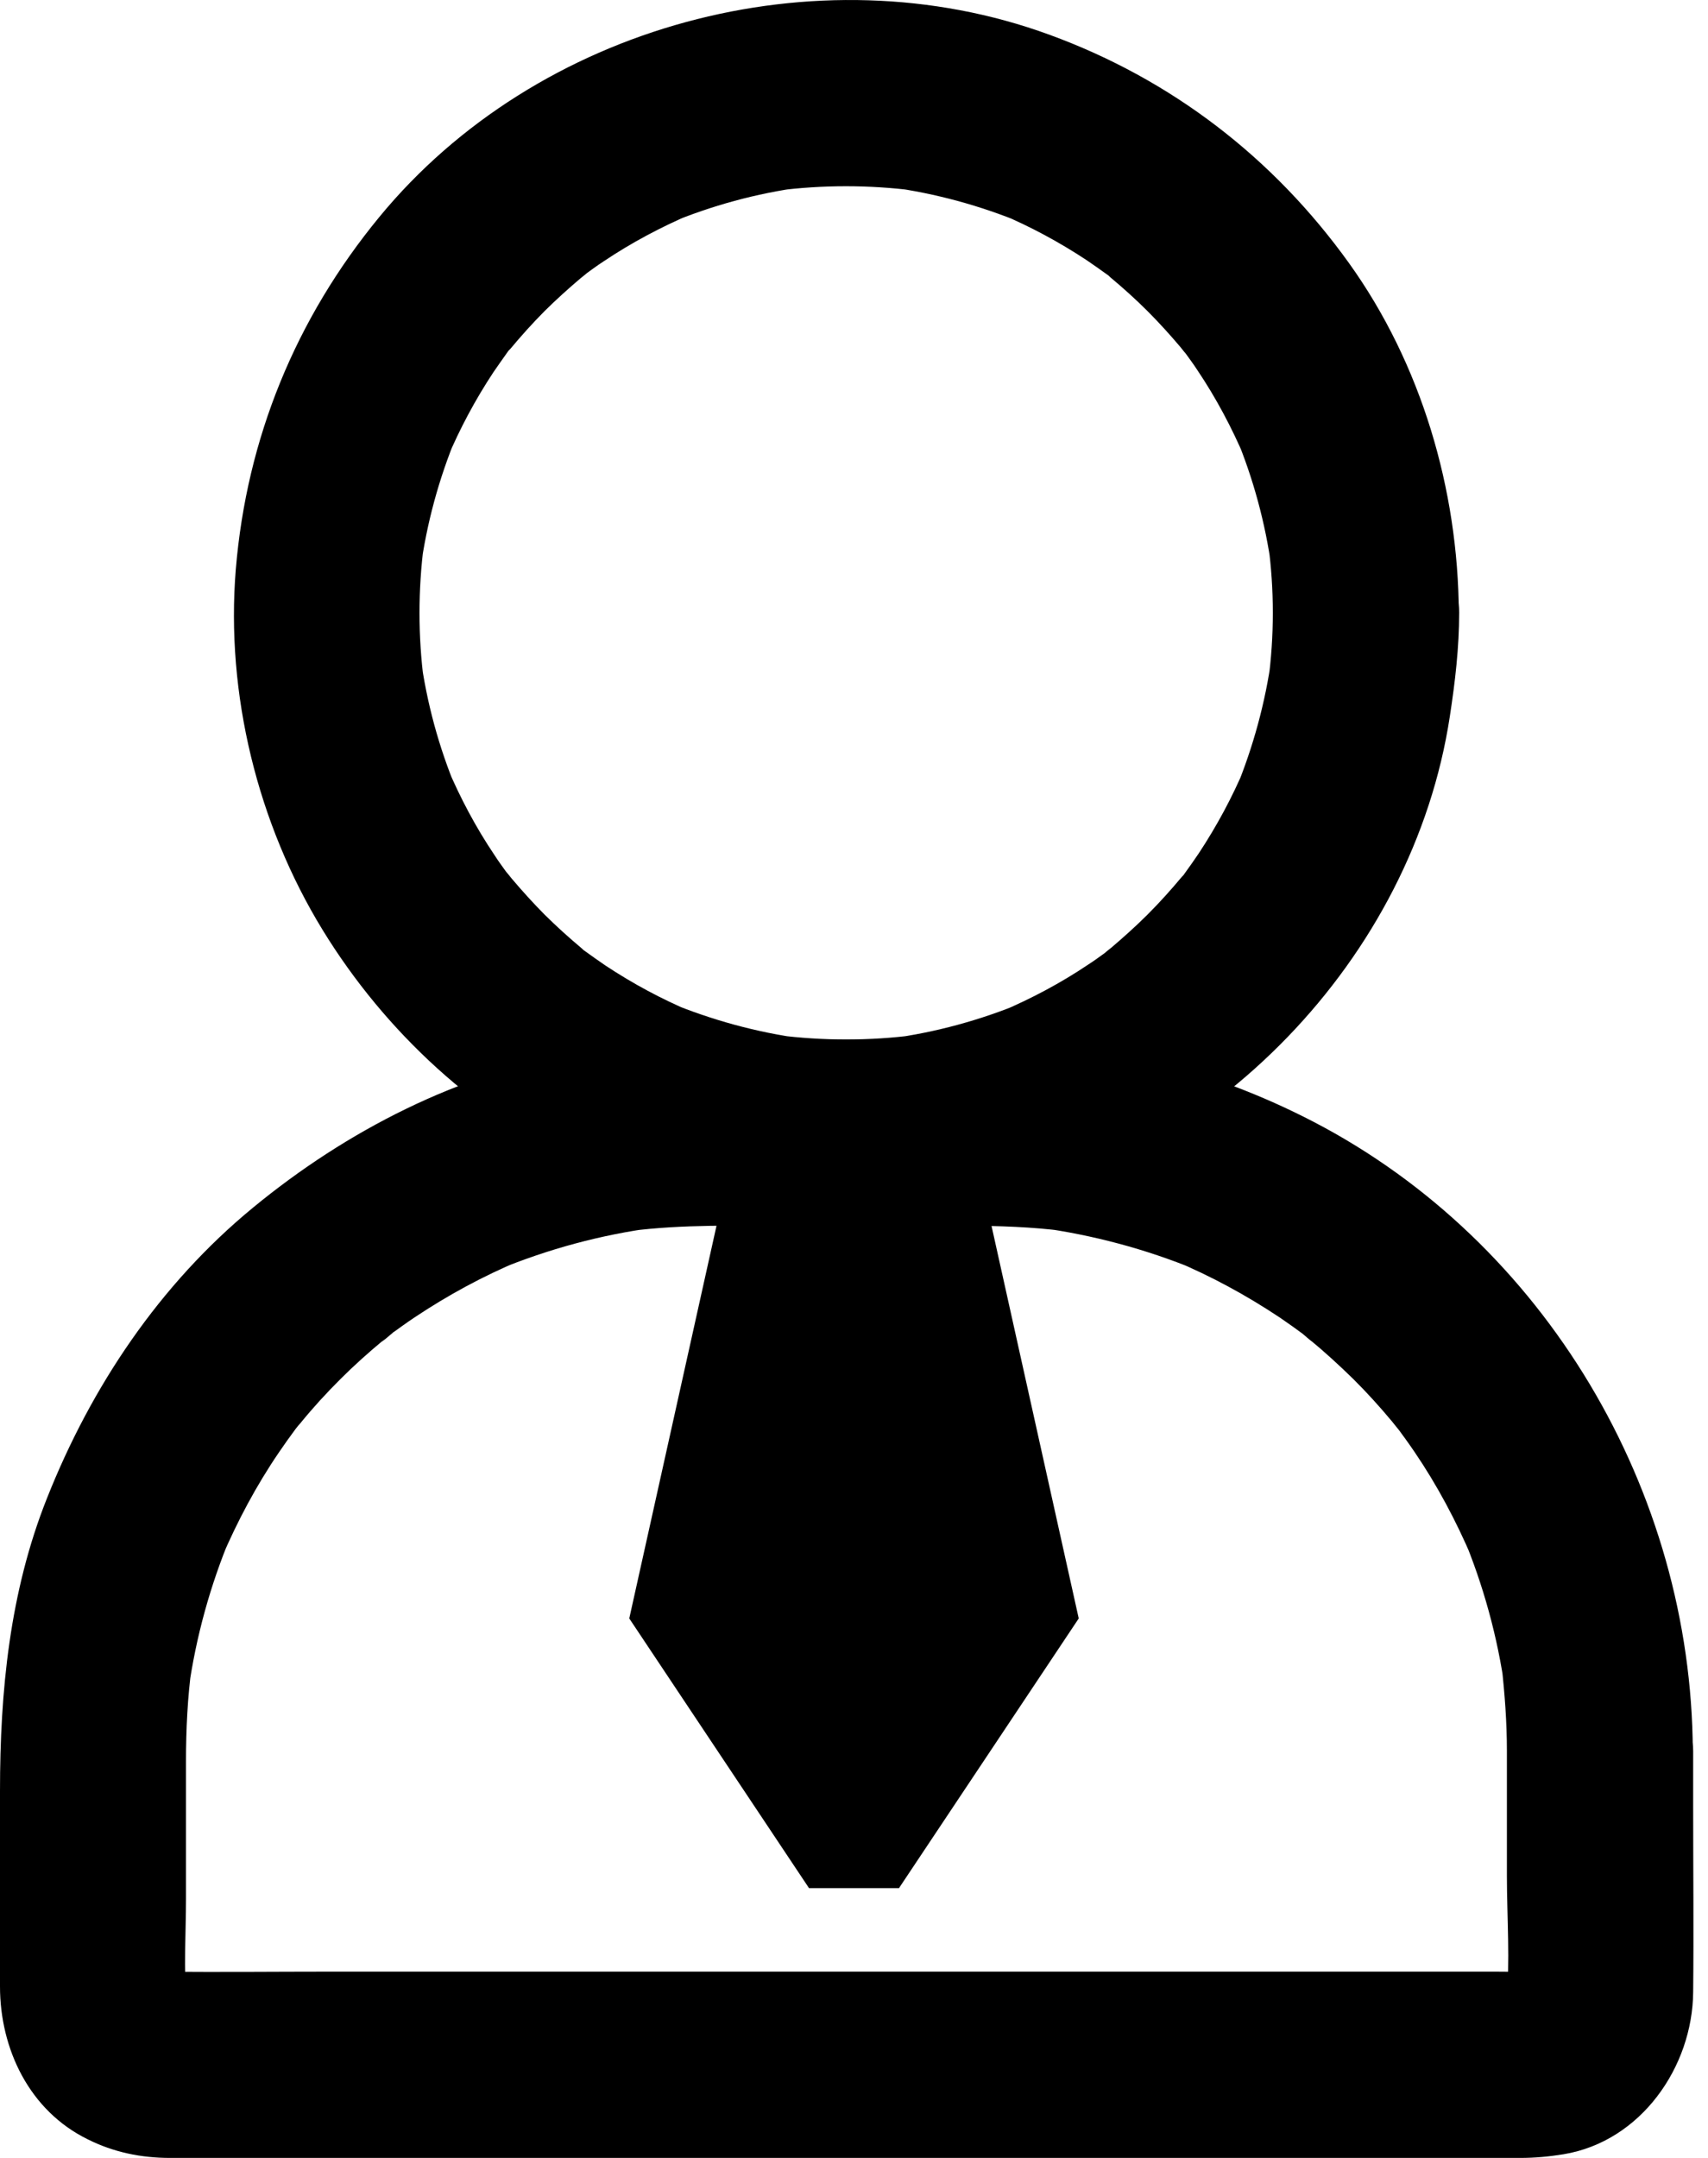
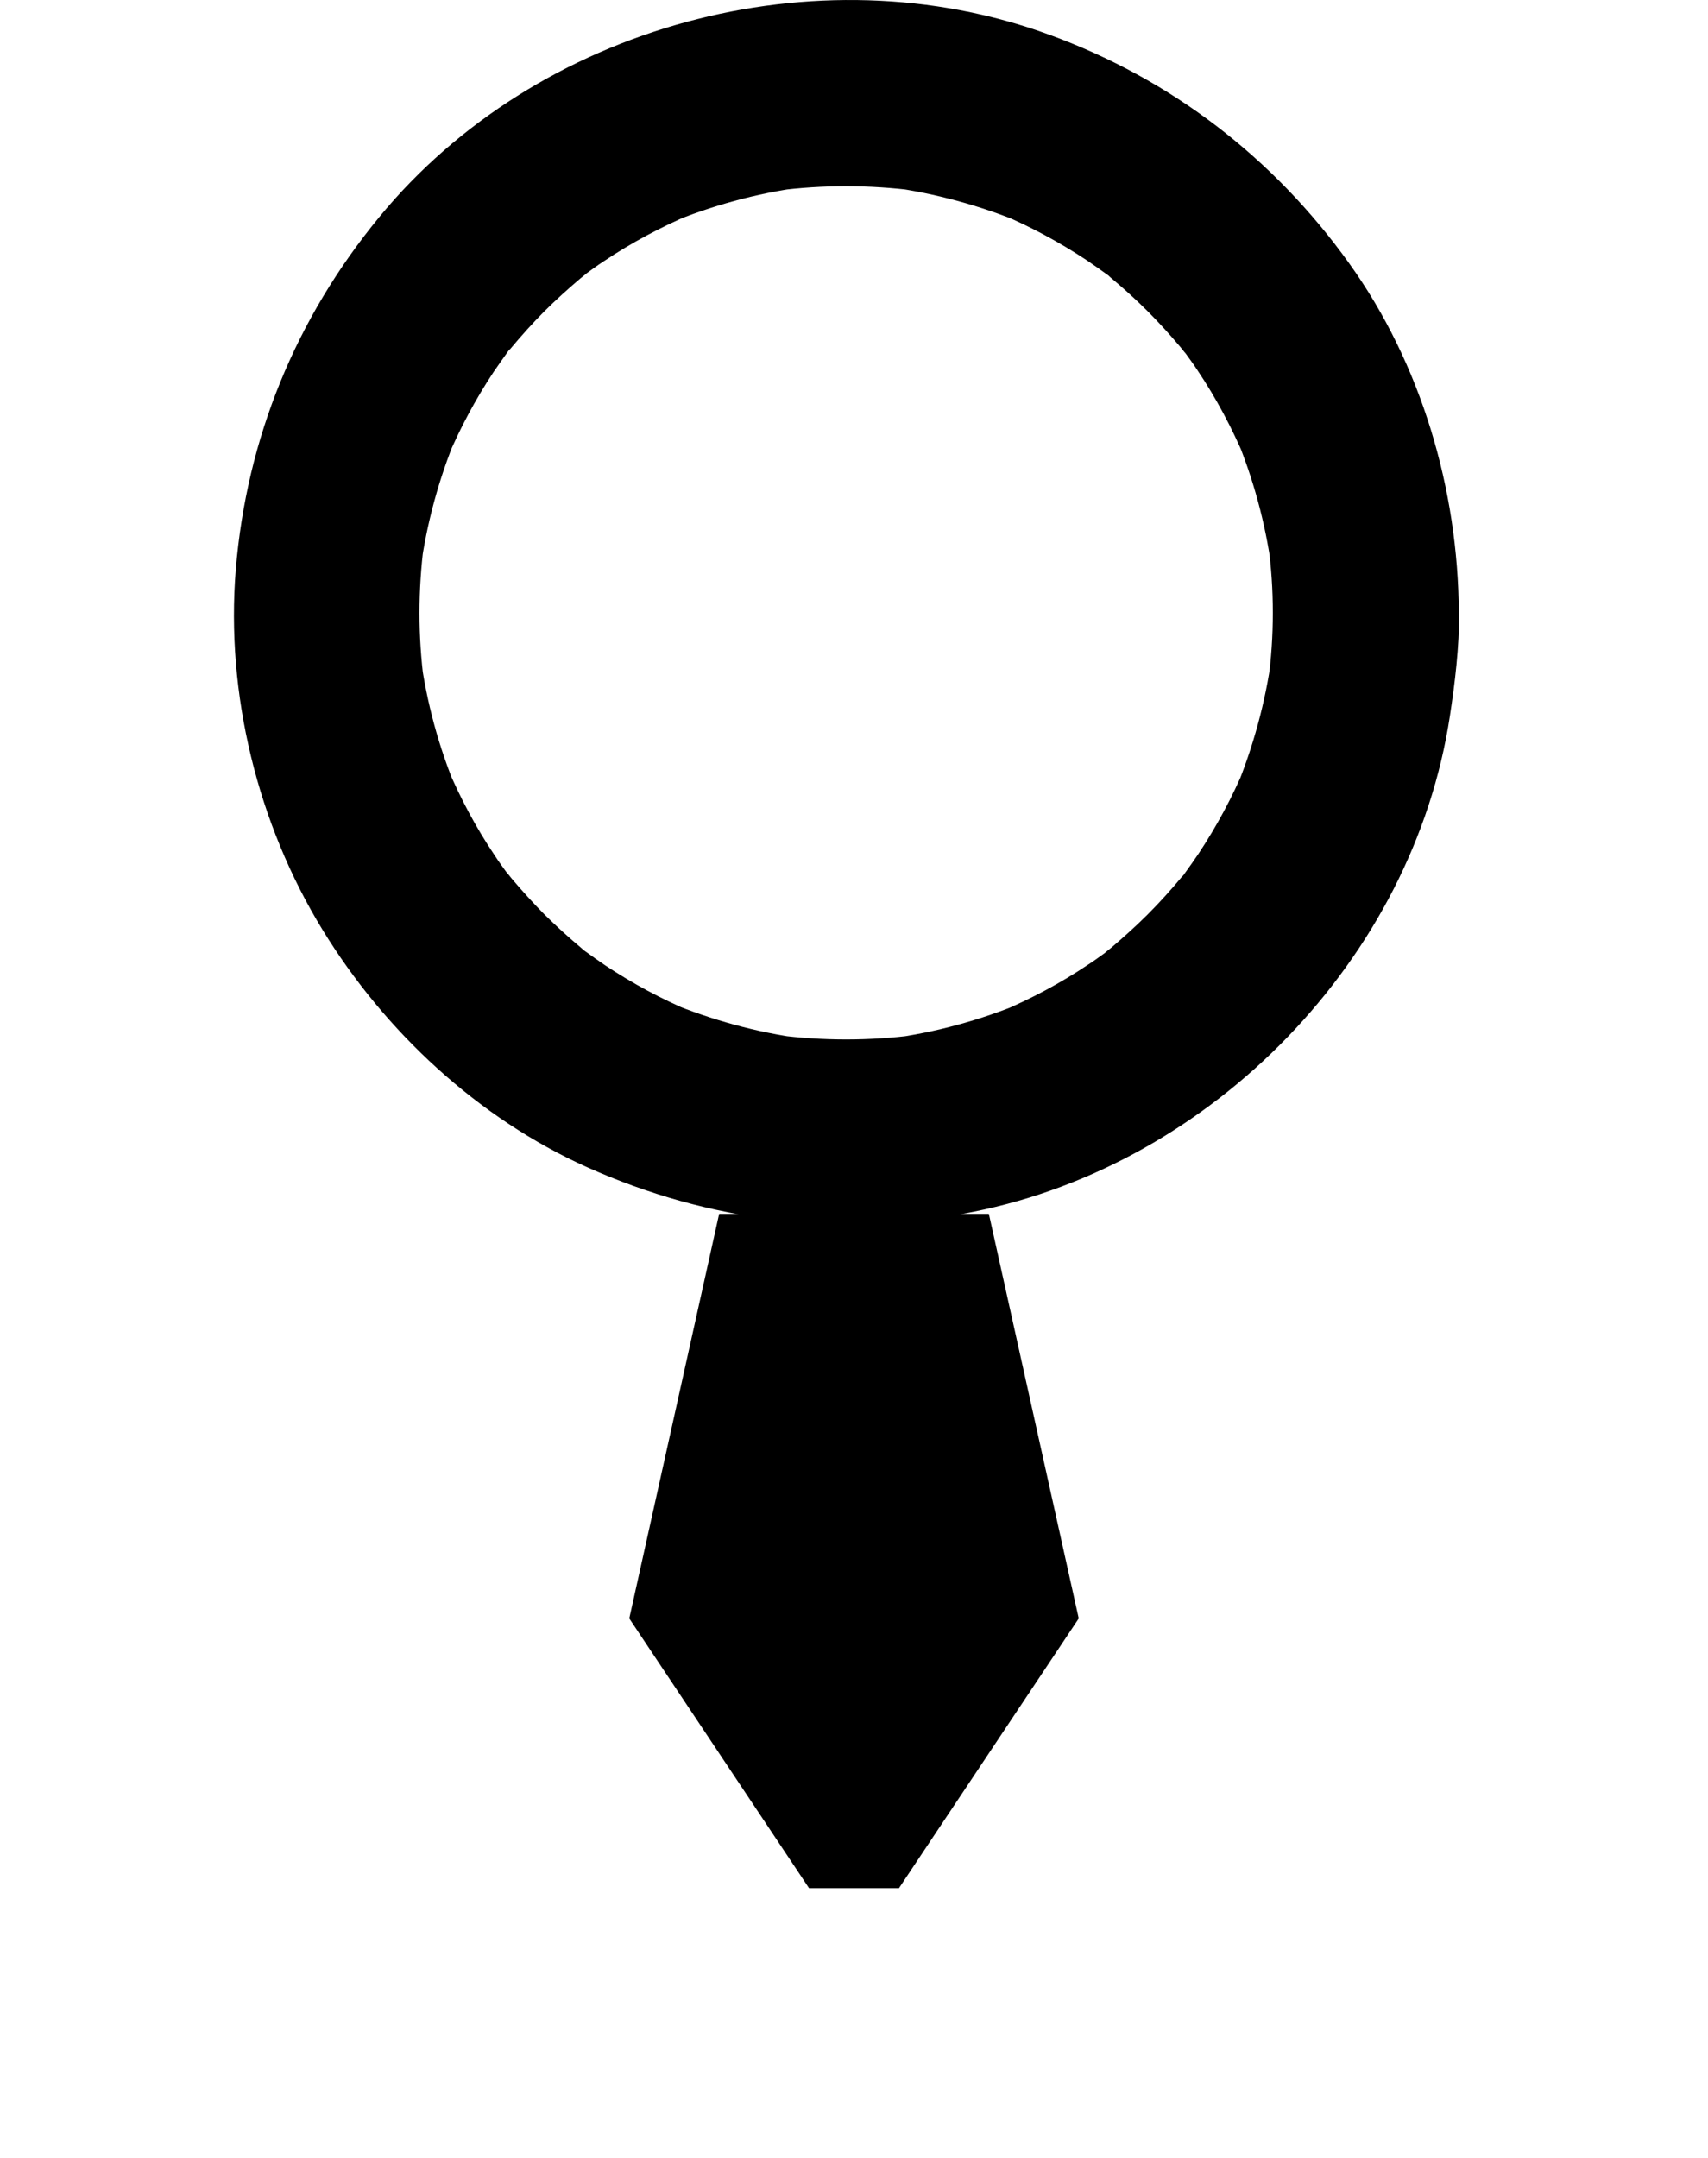
<svg xmlns="http://www.w3.org/2000/svg" width="19" height="24" viewBox="0 0 19 24" fill="none">
  <path d="M14.159 6.816C14.159 7.071 14.142 7.326 14.108 7.581C14.121 7.488 14.132 7.399 14.146 7.306C14.076 7.812 13.942 8.305 13.746 8.781C13.78 8.698 13.815 8.616 13.849 8.533C13.708 8.867 13.535 9.188 13.335 9.491C13.284 9.567 13.232 9.64 13.18 9.712C13.063 9.871 13.225 9.695 13.232 9.647C13.228 9.678 13.17 9.726 13.146 9.753C13.025 9.898 12.901 10.036 12.766 10.171C12.639 10.298 12.504 10.419 12.367 10.536C12.332 10.564 12.297 10.591 12.263 10.622C12.177 10.695 12.498 10.45 12.329 10.571C12.256 10.622 12.184 10.678 12.108 10.726C11.801 10.933 11.47 11.108 11.129 11.253L11.377 11.15C10.905 11.346 10.412 11.481 9.901 11.55C9.994 11.536 10.084 11.526 10.177 11.512C9.67 11.577 9.157 11.577 8.646 11.512C8.739 11.526 8.829 11.536 8.922 11.55C8.415 11.481 7.922 11.346 7.447 11.15L7.695 11.253C7.36 11.112 7.04 10.94 6.736 10.739C6.661 10.688 6.588 10.636 6.516 10.584C6.357 10.467 6.533 10.629 6.581 10.636C6.55 10.633 6.502 10.574 6.474 10.55C6.33 10.429 6.192 10.305 6.057 10.171C5.93 10.043 5.809 9.909 5.692 9.771C5.664 9.736 5.637 9.702 5.606 9.667C5.533 9.581 5.778 9.902 5.657 9.733C5.606 9.66 5.55 9.588 5.502 9.512C5.295 9.205 5.119 8.874 4.975 8.533C5.009 8.616 5.044 8.699 5.078 8.781C4.881 8.309 4.747 7.816 4.678 7.306C4.692 7.399 4.702 7.488 4.716 7.581C4.65 7.075 4.65 6.561 4.716 6.051C4.702 6.144 4.692 6.233 4.678 6.326C4.747 5.82 4.881 5.327 5.078 4.851C5.044 4.934 5.009 5.016 4.975 5.099C5.116 4.765 5.288 4.444 5.488 4.141C5.54 4.065 5.592 3.992 5.643 3.92C5.761 3.761 5.599 3.937 5.592 3.986C5.595 3.954 5.654 3.906 5.678 3.879C5.799 3.734 5.923 3.596 6.057 3.461C6.185 3.334 6.319 3.213 6.457 3.096C6.492 3.068 6.526 3.041 6.561 3.01C6.647 2.937 6.326 3.182 6.495 3.062C6.567 3.01 6.64 2.955 6.716 2.906C7.023 2.7 7.354 2.524 7.695 2.379L7.447 2.482C7.919 2.286 8.412 2.151 8.922 2.082C8.829 2.096 8.739 2.106 8.646 2.12C9.153 2.055 9.667 2.055 10.177 2.12C10.084 2.106 9.994 2.096 9.901 2.082C10.408 2.151 10.901 2.286 11.377 2.482L11.129 2.379C11.463 2.52 11.784 2.693 12.087 2.893C12.163 2.944 12.235 2.996 12.308 3.048C12.466 3.165 12.291 3.003 12.242 2.996C12.273 2.999 12.322 3.058 12.349 3.082C12.494 3.203 12.632 3.327 12.766 3.461C12.894 3.589 13.015 3.723 13.132 3.861C13.159 3.896 13.187 3.93 13.218 3.965C13.29 4.051 13.046 3.73 13.166 3.899C13.218 3.972 13.273 4.044 13.322 4.12C13.528 4.427 13.704 4.758 13.849 5.099C13.815 5.016 13.78 4.934 13.746 4.851C13.942 5.323 14.076 5.816 14.146 6.326C14.132 6.233 14.121 6.144 14.108 6.051C14.142 6.306 14.159 6.557 14.159 6.816C14.163 7.357 14.635 7.875 15.194 7.85C15.752 7.826 16.231 7.395 16.228 6.816C16.221 5.444 15.811 4.048 15.007 2.927C14.166 1.755 13.032 0.882 11.673 0.386C9.081 -0.562 5.971 0.283 4.22 2.413C3.289 3.544 2.744 4.875 2.623 6.333C2.51 7.716 2.865 9.161 3.589 10.343C4.282 11.474 5.316 12.436 6.53 12.981C7.892 13.591 9.36 13.77 10.829 13.477C13.494 12.946 15.718 10.66 16.128 7.968C16.187 7.585 16.232 7.199 16.232 6.813C16.235 6.271 15.756 5.754 15.197 5.778C14.632 5.806 14.163 6.233 14.159 6.816L14.159 6.816Z" fill="black" />
-   <path d="M16.763 19.473V20.862C16.763 21.328 16.801 21.814 16.756 22.279C16.77 22.186 16.78 22.097 16.794 22.004C16.784 22.079 16.763 22.152 16.735 22.221L16.839 21.973C16.835 21.976 16.78 22.093 16.773 22.09C16.766 22.086 16.966 21.862 16.839 22C16.756 22.086 16.749 22.004 16.928 21.938C16.89 21.952 16.849 21.983 16.811 22.004L17.059 21.9C16.987 21.928 16.918 21.948 16.842 21.959C16.935 21.945 17.025 21.935 17.118 21.921C16.959 21.935 16.794 21.928 16.635 21.928H15.536H11.891H7.471H3.658C3.051 21.928 2.441 21.935 1.831 21.928C1.793 21.928 1.755 21.924 1.714 21.921C1.807 21.935 1.896 21.945 1.989 21.959C1.913 21.948 1.841 21.928 1.772 21.9L2.02 22.004C2.017 22 1.9 21.945 1.903 21.938C1.907 21.935 2.131 22.131 1.993 22C1.907 21.921 1.989 21.907 2.058 22.09C2.045 22.052 2.013 22.011 1.993 21.973L2.096 22.221C2.069 22.148 2.048 22.079 2.038 22.004C2.051 22.097 2.062 22.186 2.076 22.279C2.041 21.897 2.069 21.5 2.069 21.118V19.59C2.069 19.232 2.086 18.88 2.134 18.525C2.12 18.618 2.11 18.708 2.096 18.801C2.179 18.208 2.338 17.632 2.569 17.08C2.534 17.163 2.5 17.246 2.465 17.328C2.641 16.918 2.851 16.522 3.103 16.153C3.162 16.067 3.22 15.984 3.282 15.901C3.417 15.722 3.134 16.084 3.251 15.939C3.282 15.901 3.31 15.863 3.341 15.829C3.482 15.656 3.63 15.494 3.789 15.336C3.941 15.184 4.099 15.043 4.265 14.905C4.306 14.87 4.351 14.836 4.396 14.801C4.144 15.015 4.275 14.894 4.337 14.846C4.427 14.781 4.517 14.715 4.61 14.653C4.982 14.405 5.375 14.191 5.789 14.019L5.54 14.122C6.099 13.891 6.685 13.733 7.285 13.653C7.192 13.667 7.102 13.677 7.009 13.691C7.602 13.615 8.202 13.633 8.802 13.633H10.757C11.119 13.633 11.478 13.646 11.836 13.691C11.743 13.677 11.653 13.667 11.56 13.653C12.16 13.736 12.743 13.891 13.305 14.122L13.057 14.019C13.47 14.191 13.863 14.405 14.236 14.653C14.322 14.712 14.405 14.77 14.487 14.832C14.553 14.881 14.708 15.019 14.45 14.801C14.487 14.832 14.525 14.86 14.56 14.891C14.732 15.032 14.894 15.181 15.053 15.336C15.205 15.487 15.349 15.646 15.484 15.808C15.518 15.85 15.553 15.894 15.587 15.936C15.704 16.081 15.439 15.736 15.542 15.877C15.608 15.967 15.673 16.056 15.736 16.149C15.987 16.518 16.198 16.915 16.373 17.325C16.339 17.242 16.304 17.16 16.27 17.077C16.501 17.628 16.66 18.208 16.742 18.797C16.728 18.704 16.718 18.614 16.704 18.521C16.739 18.839 16.763 19.156 16.763 19.473C16.766 20.014 17.235 20.532 17.797 20.507C18.356 20.483 18.835 20.052 18.831 19.473C18.818 16.58 17.19 13.819 14.615 12.478C13.467 11.881 12.198 11.564 10.902 11.564H8.892C8.064 11.564 7.257 11.56 6.433 11.705C5.096 11.94 3.861 12.571 2.817 13.429C1.776 14.284 1.014 15.422 0.521 16.667C0.107 17.708 0 18.811 0 19.921V22.093C0 22.79 0.328 23.476 0.976 23.793C1.265 23.938 1.572 24 1.893 24H4.52H9.316H14.153H16.908C17.073 24 17.228 23.986 17.394 23.959C18.252 23.817 18.828 22.99 18.835 22.155C18.842 21.466 18.835 20.776 18.835 20.087V19.477C18.835 18.935 18.359 18.418 17.801 18.442C17.239 18.463 16.763 18.894 16.763 19.473L16.763 19.473Z" fill="black" />
  <path d="M7 18L8 13.5H11L12 18L10 21H9L7 18Z" fill="black" />
</svg>